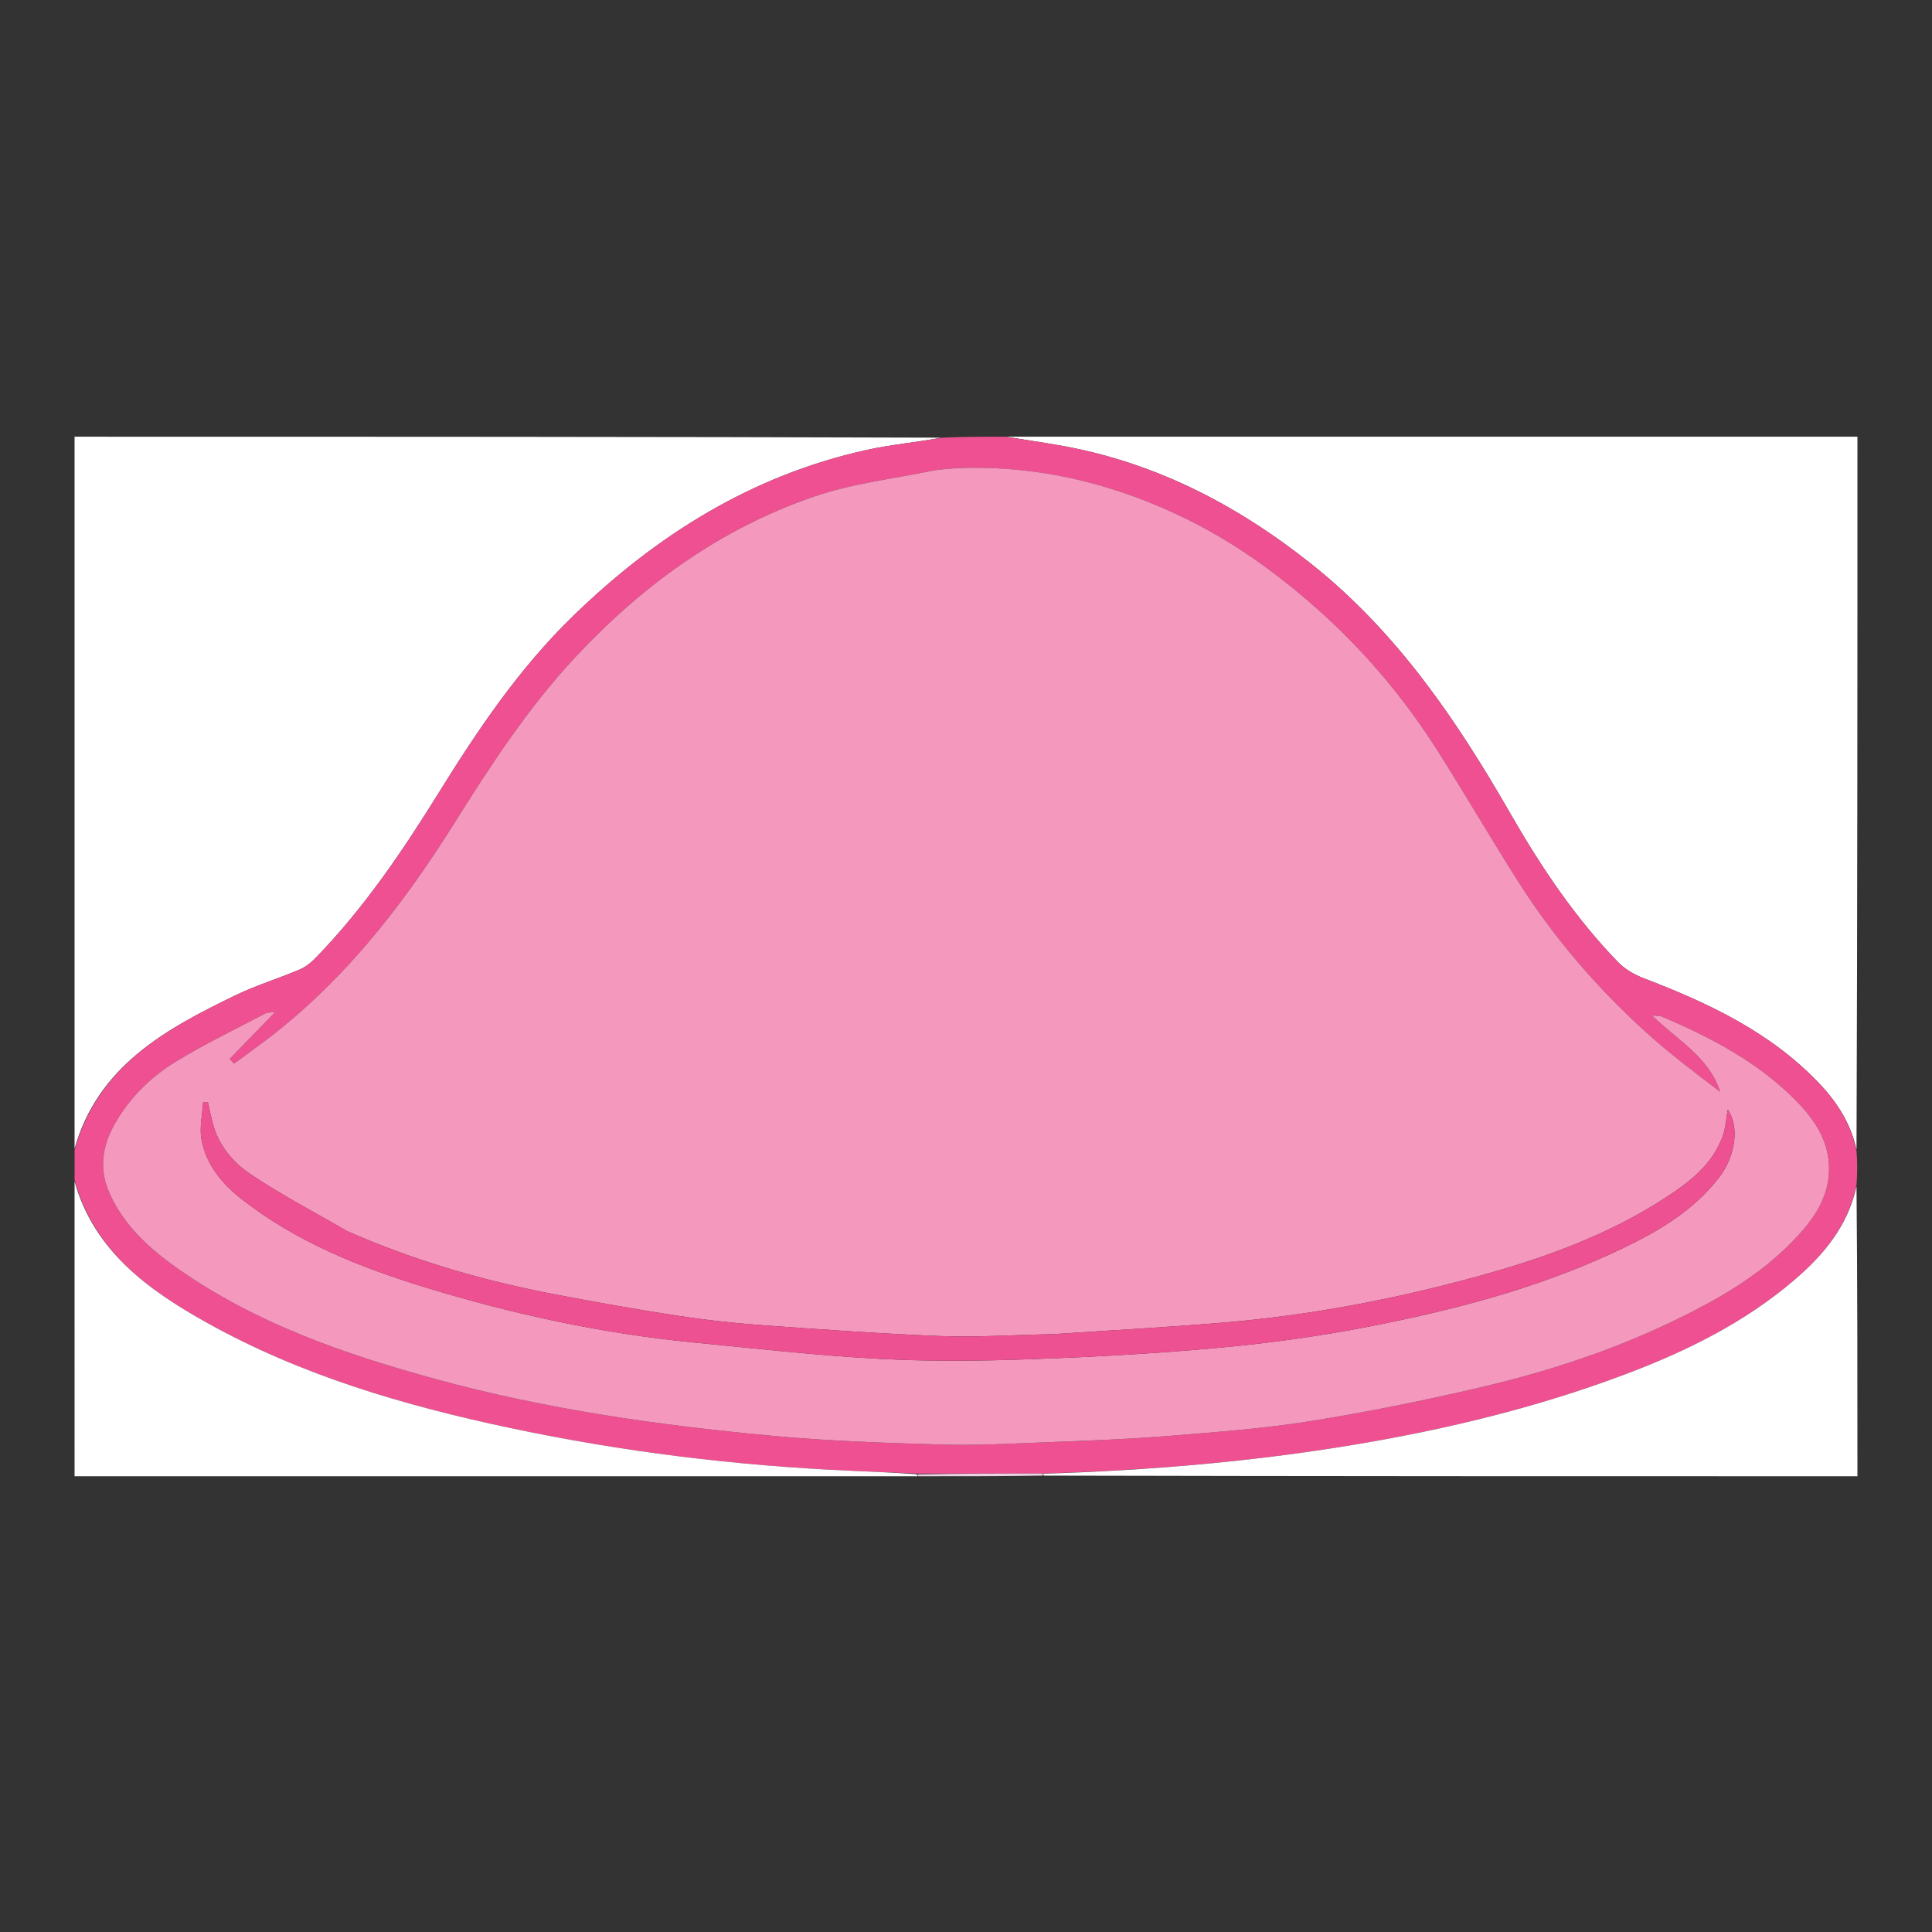
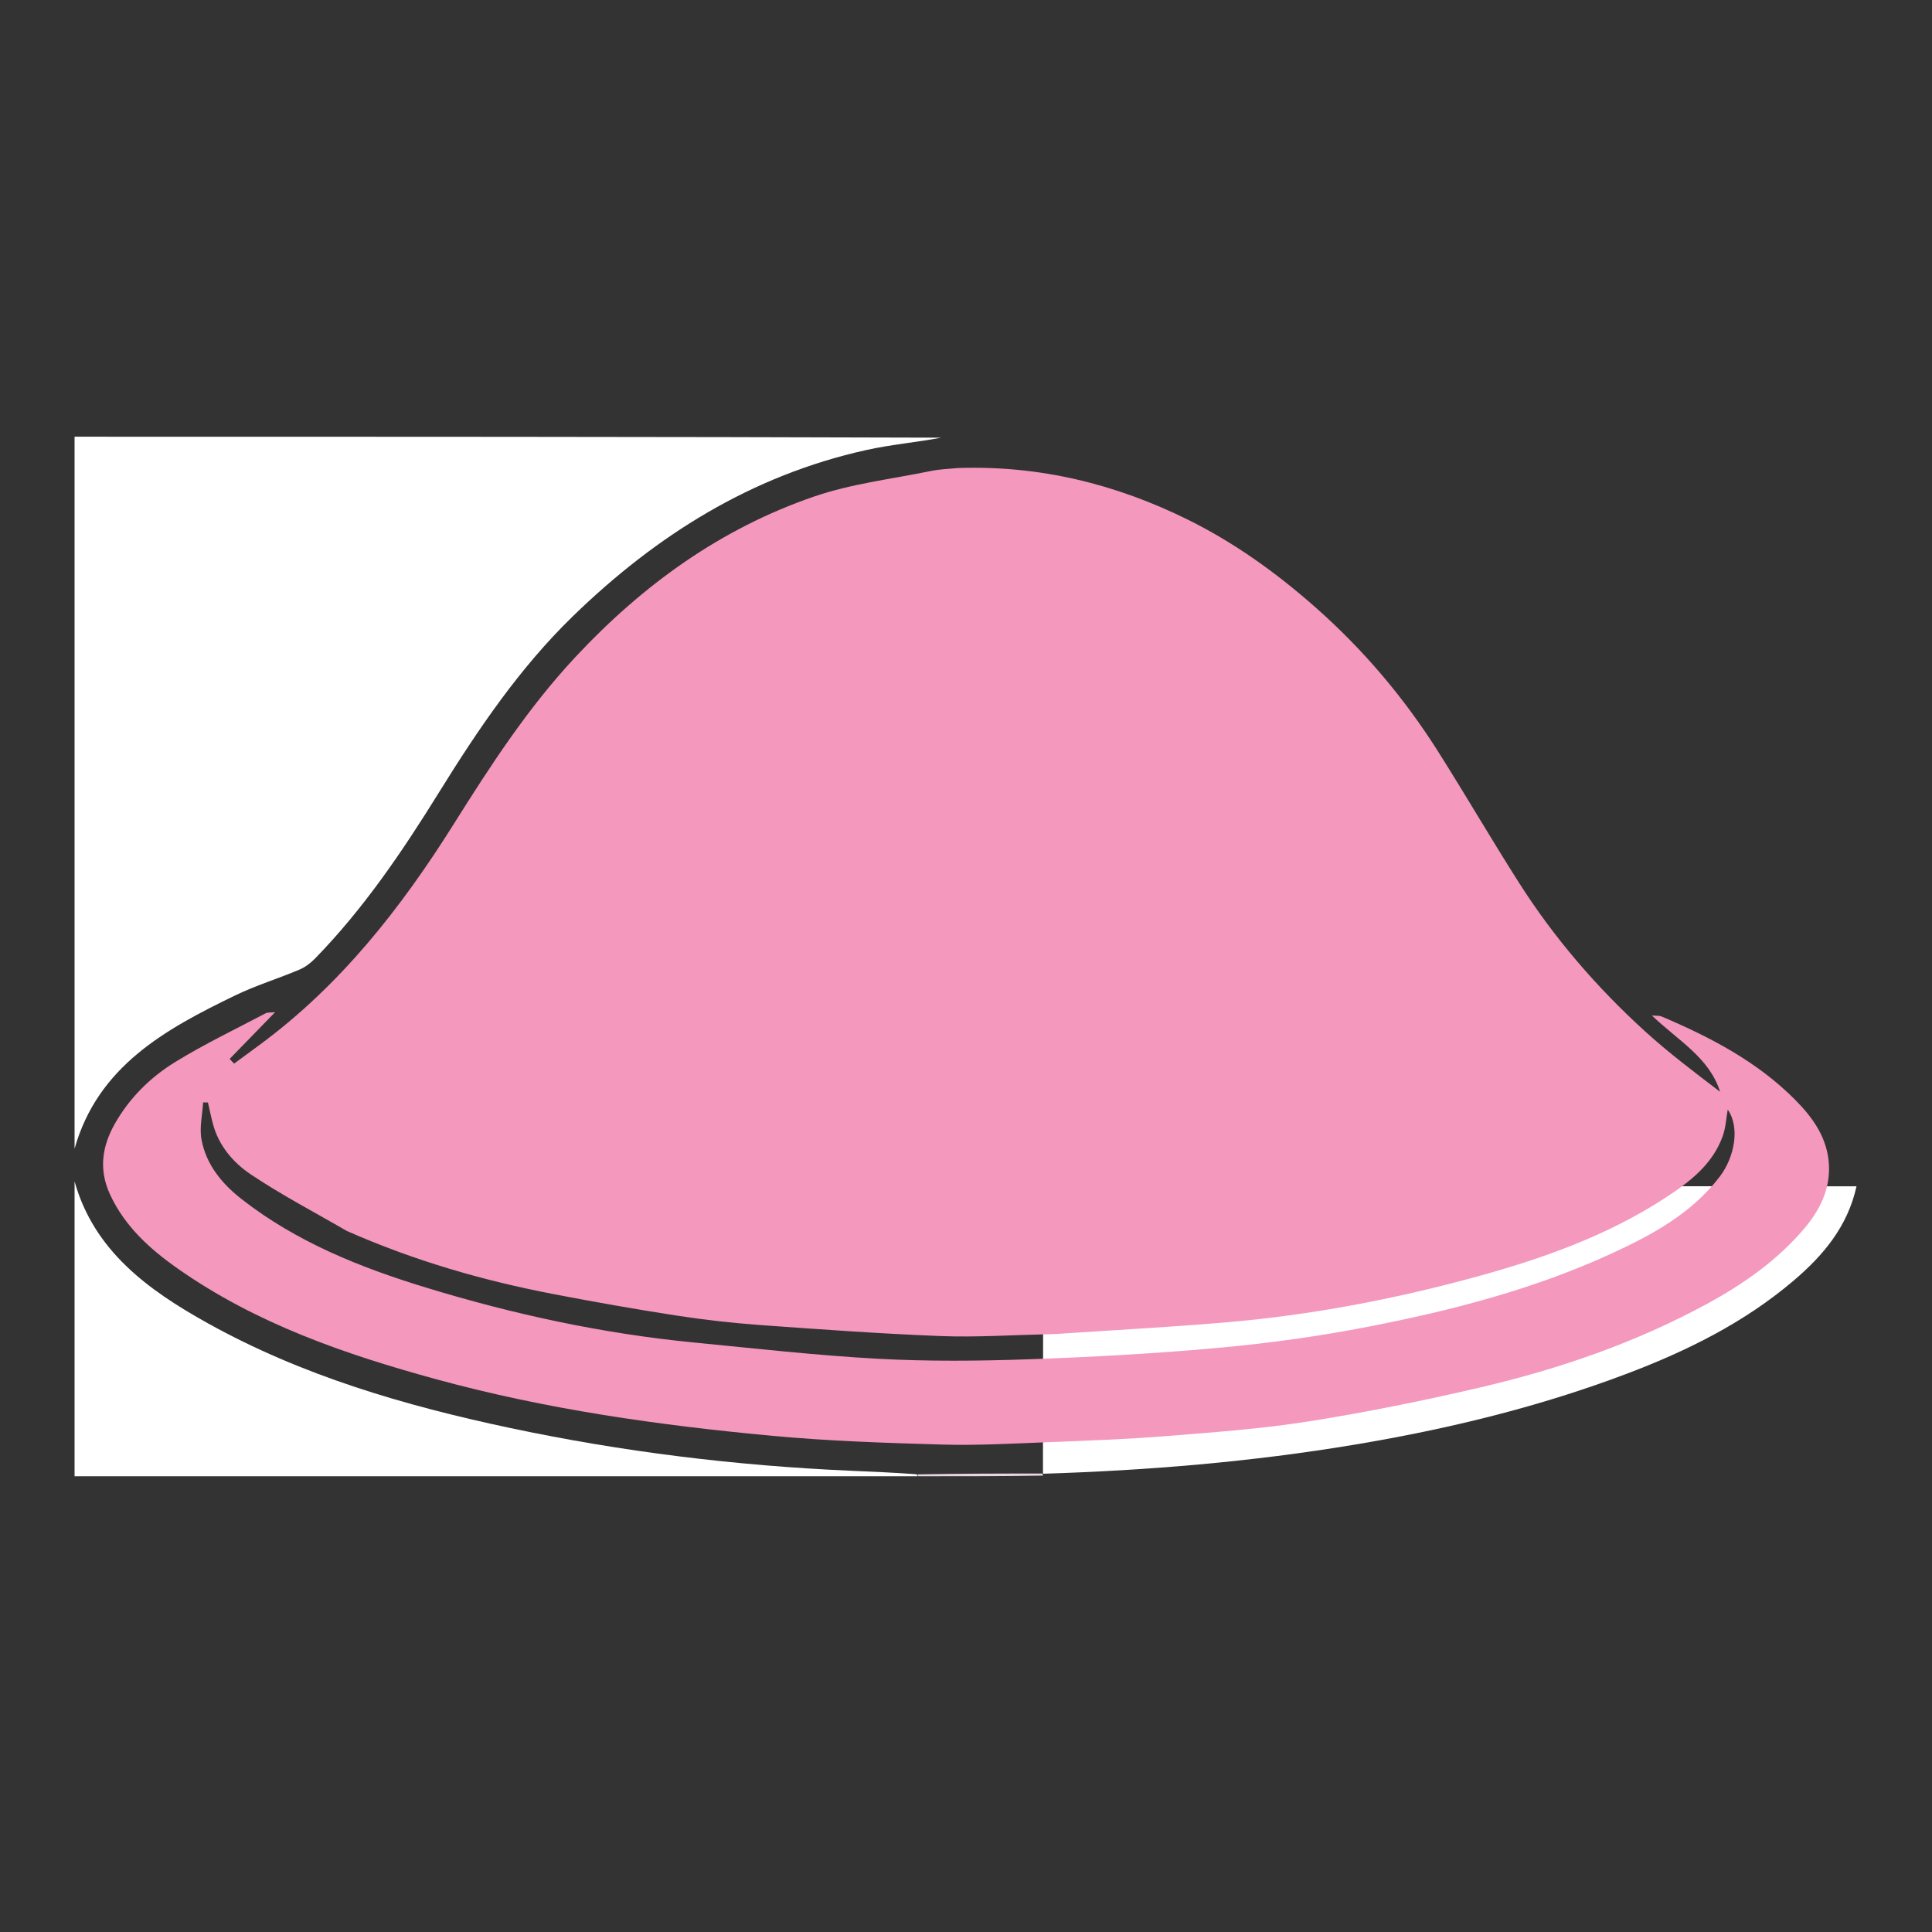
<svg xmlns="http://www.w3.org/2000/svg" version="1.1" id="Layer_1" x="0px" y="0px" width="252px" height="252px" viewBox="0 0 252 252" enable-background="new 0 0 252 252" xml:space="preserve">
  <rect x="0" y="0" width="252" height="252" fill="#333333" stroke="none" />
  <path fill="#FFFFFF" d="M9.726,149.833c0-30.933,0-61.865,0-92.871c37.651,0,75.303,0,113.041,0.125  c-3.198,0.608-6.527,0.893-9.76,1.609c-14.968,3.315-27.429,11.129-38.302,21.699c-6.969,6.775-12.358,14.757-17.449,22.967  c-4.761,7.677-9.811,15.146-16.148,21.647c-0.582,0.596-1.299,1.147-2.059,1.467c-2.783,1.172-5.697,2.064-8.407,3.376  C21.546,134.259,12.774,139.069,9.726,149.833z" />
-   <path fill="#FFFFFF" d="M131.201,56.962c36.995,0,73.989,0,111.073,0c0,30.964,0,61.929-0.12,92.995  c-0.714-3.313-2.476-6.118-4.802-8.576c-6.363-6.723-14.476-10.541-22.946-13.779c-1.217-0.465-2.46-1.184-3.358-2.108  c-5.631-5.804-10.097-12.5-14.097-19.469c-6.996-12.188-14.813-23.651-25.972-32.515c-9.779-7.768-20.561-13.314-32.958-15.453  C135.753,57.665,133.475,57.326,131.201,56.962z" />
-   <path fill="#EF5091" d="M131.026,56.962c2.448,0.364,4.727,0.703,6.995,1.095c12.397,2.139,23.179,7.685,32.958,15.453  c11.158,8.863,18.976,20.327,25.972,32.515c4,6.969,8.466,13.665,14.097,19.469c0.898,0.924,2.142,1.644,3.358,2.108  c8.471,3.238,16.583,7.057,22.946,13.779c2.326,2.458,4.088,5.264,4.802,8.75c0.12,1.446,0.12,2.818,0.001,4.433  c-1.161,5.433-4.354,9.202-8.237,12.501c-6.387,5.427-13.792,9.1-21.535,12.043c-11.545,4.391-23.517,7.294-35.687,9.323  c-13.455,2.249-27.023,3.371-40.828,3.771c-5.515-0.008-10.854,0.01-16.367,0.008c-2.951-0.135-5.729-0.249-8.507-0.371  c-15.005-0.657-29.865-2.478-44.558-5.601c-13.685-2.91-27.052-6.809-39.356-13.653c-7.761-4.318-14.816-9.429-17.354-18.666  c0-1.249,0-2.498,0-3.915c3.048-10.935,11.82-15.745,20.915-20.152c2.71-1.313,5.624-2.204,8.407-3.376  c0.76-0.32,1.478-0.871,2.059-1.467c6.337-6.5,11.387-13.97,16.148-21.647c5.091-8.209,10.48-16.192,17.449-22.967  c10.873-10.569,23.334-18.384,38.302-21.699c3.233-0.716,6.562-1.001,9.934-1.609C125.636,56.962,128.244,56.962,131.026,56.962   M124.754,61.049c-1.099,0.121-2.217,0.155-3.295,0.378c-5.103,1.051-10.366,1.659-15.259,3.335  c-12.187,4.177-22.345,11.515-31.142,20.934c-6.204,6.642-11.092,14.176-15.875,21.793c-6.904,10.995-14.804,21.059-25.353,28.821  c-1.099,0.809-2.199,1.618-3.298,2.425c-0.193-0.204-0.386-0.408-0.579-0.614c1.944-1.996,3.888-3.996,5.93-6.095  c-0.476,0.054-0.935-0.012-1.267,0.161c-3.928,2.065-7.942,3.994-11.719,6.309c-3.275,2.007-6.018,4.707-7.943,8.125  c-1.671,2.968-2.076,6-0.601,9.185c1.934,4.174,5.198,7.118,8.869,9.69c10.21,7.161,21.79,11.153,33.661,14.402  c14.384,3.938,29.108,6.015,43.922,7.39c7.358,0.682,14.765,0.925,22.157,1.135c4.562,0.129,9.138-0.133,13.703-0.31  c5.111-0.198,10.228-0.38,15.324-0.788c6.244-0.498,12.516-0.945,18.693-1.923c7.516-1.188,14.993-2.702,22.402-4.435  c10.292-2.406,20.249-5.827,29.584-10.906c4.762-2.593,9.148-5.662,12.663-9.811c1.98-2.337,3.368-5.017,3.229-8.246  c-0.154-3.517-2.071-6.191-4.379-8.522c-4.946-4.996-11.074-8.192-17.474-10.906c-0.27-0.112-0.607-0.065-1.244-0.123  c3.393,3.262,7.483,5.468,8.897,9.954c-3.349-2.548-6.692-5.07-9.778-7.876c-6.329-5.753-11.885-12.206-16.479-19.432  c-3.576-5.622-6.929-11.382-10.487-17.014c-4.472-7.076-9.82-13.396-16.131-18.952c-5.083-4.474-10.531-8.38-16.569-11.362  C145.554,63.146,135.637,60.68,124.754,61.049z" />
  <path fill="#FFFFFF" d="M9.726,154.094c2.539,9.063,9.594,14.173,17.354,18.491c12.304,6.845,25.671,10.743,39.356,13.653  c14.693,3.123,29.553,4.943,44.558,5.601c2.777,0.122,5.556,0.236,8.514,0.451c0.18,0.1,0.177,0.265,0.177,0.265  c-36.612,0-73.226,0-109.959,0C9.726,179.793,9.726,167.029,9.726,154.094z" />
-   <path fill="#FFFFFF" d="M136.042,192.227c13.631-0.425,27.199-1.547,40.654-3.796c12.17-2.029,24.142-4.933,35.687-9.323  c7.743-2.943,15.148-6.616,21.535-12.043c3.883-3.299,7.076-7.068,8.237-12.331c0.119,12.545,0.119,25.16,0.119,37.821  c-35.298,0-70.597,0-106.071-0.083C136.026,192.39,136.042,192.227,136.042,192.227z" />
+   <path fill="#FFFFFF" d="M136.042,192.227c13.631-0.425,27.199-1.547,40.654-3.796c12.17-2.029,24.142-4.933,35.687-9.323  c7.743-2.943,15.148-6.616,21.535-12.043c3.883-3.299,7.076-7.068,8.237-12.331c-35.298,0-70.597,0-106.071-0.083C136.026,192.39,136.042,192.227,136.042,192.227z" />
  <path fill="#EAD4E3" d="M135.868,192.202c0.174,0.024,0.158,0.188,0.16,0.27c-5.331,0.083-10.663,0.083-16.169,0.083  c-0.174,0-0.171-0.165-0.178-0.246C125.014,192.212,130.354,192.194,135.868,192.202z" />
  <path fill="#F498BD" d="M124.934,61.049c10.703-0.369,20.62,2.097,29.983,6.722c6.038,2.982,11.486,6.888,16.569,11.362  c6.311,5.556,11.659,11.875,16.131,18.952c3.559,5.632,6.911,11.393,10.487,17.014c4.594,7.226,10.149,13.679,16.479,19.432  c3.086,2.806,6.43,5.328,9.778,7.876c-1.414-4.486-5.505-6.692-8.897-9.954c0.637,0.058,0.975,0.011,1.244,0.123  c6.399,2.714,12.527,5.91,17.474,10.906c2.308,2.331,4.225,5.006,4.379,8.522c0.14,3.229-1.248,5.909-3.229,8.246  c-3.515,4.148-7.901,7.218-12.663,9.811c-9.335,5.079-19.292,8.5-29.584,10.906c-7.409,1.732-14.887,3.247-22.402,4.435  c-6.178,0.978-12.449,1.425-18.693,1.923c-5.097,0.408-10.213,0.59-15.324,0.788c-4.565,0.177-9.142,0.438-13.703,0.31  c-7.392-0.21-14.799-0.453-22.157-1.135c-14.813-1.375-29.538-3.451-43.922-7.39c-11.871-3.249-23.451-7.241-33.661-14.402  c-3.671-2.572-6.935-5.517-8.869-9.69c-1.475-3.185-1.071-6.217,0.601-9.185c1.925-3.418,4.668-6.118,7.943-8.125  c3.777-2.314,7.791-4.243,11.719-6.309c0.332-0.173,0.791-0.107,1.267-0.161c-2.042,2.099-3.986,4.099-5.93,6.095  c0.193,0.206,0.386,0.41,0.579,0.614c1.099-0.807,2.199-1.616,3.298-2.425c10.549-7.762,18.449-17.826,25.353-28.821  c4.783-7.617,9.671-15.151,15.875-21.793c8.797-9.419,18.956-16.757,31.142-20.934c4.893-1.677,10.156-2.285,15.259-3.335  C122.537,61.204,123.655,61.17,124.934,61.049 M45.244,160.562c-4.203-2.442-8.532-4.694-12.558-7.398  c-2.272-1.526-4.154-3.721-4.911-6.56c-0.246-0.928-0.437-1.869-0.652-2.802c-0.209-0.004-0.42-0.006-0.629-0.008  c-0.094,1.607-0.495,3.266-0.216,4.806c0.596,3.297,2.665,5.797,5.25,7.815c7.171,5.602,15.487,8.918,24.063,11.537  c11.374,3.478,22.979,5.99,34.839,7.147c8.02,0.781,16.037,1.693,24.078,2.13c6.583,0.357,13.204,0.296,19.798,0.063  c8.307-0.294,16.621-0.751,24.897-1.514c6.477-0.597,12.952-1.498,19.335-2.741c10.833-2.11,21.52-4.874,31.6-9.505  c5.336-2.451,10.507-5.241,14.185-10.069c1.939-2.546,2.648-6.438,1.034-8.731c-0.201,1.108-0.257,2.363-0.665,3.488  c-1.335,3.684-4.303,5.945-7.42,7.981c-7.578,4.949-16.006,7.947-24.656,10.317c-10.75,2.949-21.683,5.03-32.797,5.972  c-7.36,0.624-14.74,1.014-22.111,1.508c-0.37,0.024-0.741,0.03-1.112,0.037c-4.631,0.096-9.271,0.412-13.89,0.234  c-7.814-0.304-15.622-0.863-23.423-1.429c-3.676-0.268-7.35-0.676-10.992-1.238c-5.401-0.833-10.787-1.786-16.154-2.819  C62.978,167.02,54.053,164.452,45.244,160.562z" />
-   <path fill="#EE5191" d="M45.375,160.613c8.678,3.839,17.603,6.406,26.761,8.171c5.367,1.033,10.752,1.986,16.154,2.819  c3.642,0.563,7.316,0.971,10.992,1.238c7.802,0.565,15.609,1.125,23.423,1.429c4.619,0.178,9.259-0.139,13.89-0.234  c0.371-0.007,0.742-0.013,1.112-0.037c7.371-0.494,14.751-0.884,22.111-1.508c11.114-0.941,22.047-3.022,32.797-5.972  c8.65-2.37,17.078-5.368,24.656-10.317c3.117-2.036,6.085-4.298,7.42-7.981c0.408-1.125,0.464-2.38,0.665-3.488  c1.614,2.294,0.905,6.186-1.034,8.731c-3.678,4.828-8.849,7.618-14.185,10.069c-10.08,4.631-20.767,7.395-31.6,9.505  c-6.383,1.243-12.858,2.145-19.335,2.741c-8.276,0.763-16.591,1.22-24.897,1.514c-6.594,0.232-13.215,0.294-19.798-0.063  c-8.041-0.437-16.058-1.349-24.078-2.13c-11.861-1.157-23.465-3.67-34.839-7.147c-8.576-2.619-16.892-5.936-24.063-11.537  c-2.585-2.019-4.653-4.519-5.25-7.815c-0.279-1.54,0.123-3.198,0.216-4.806c0.209,0.002,0.419,0.004,0.629,0.008  c0.215,0.933,0.406,1.874,0.652,2.802c0.756,2.839,2.639,5.033,4.911,6.56C36.712,155.867,41.041,158.119,45.375,160.613z" />
</svg>